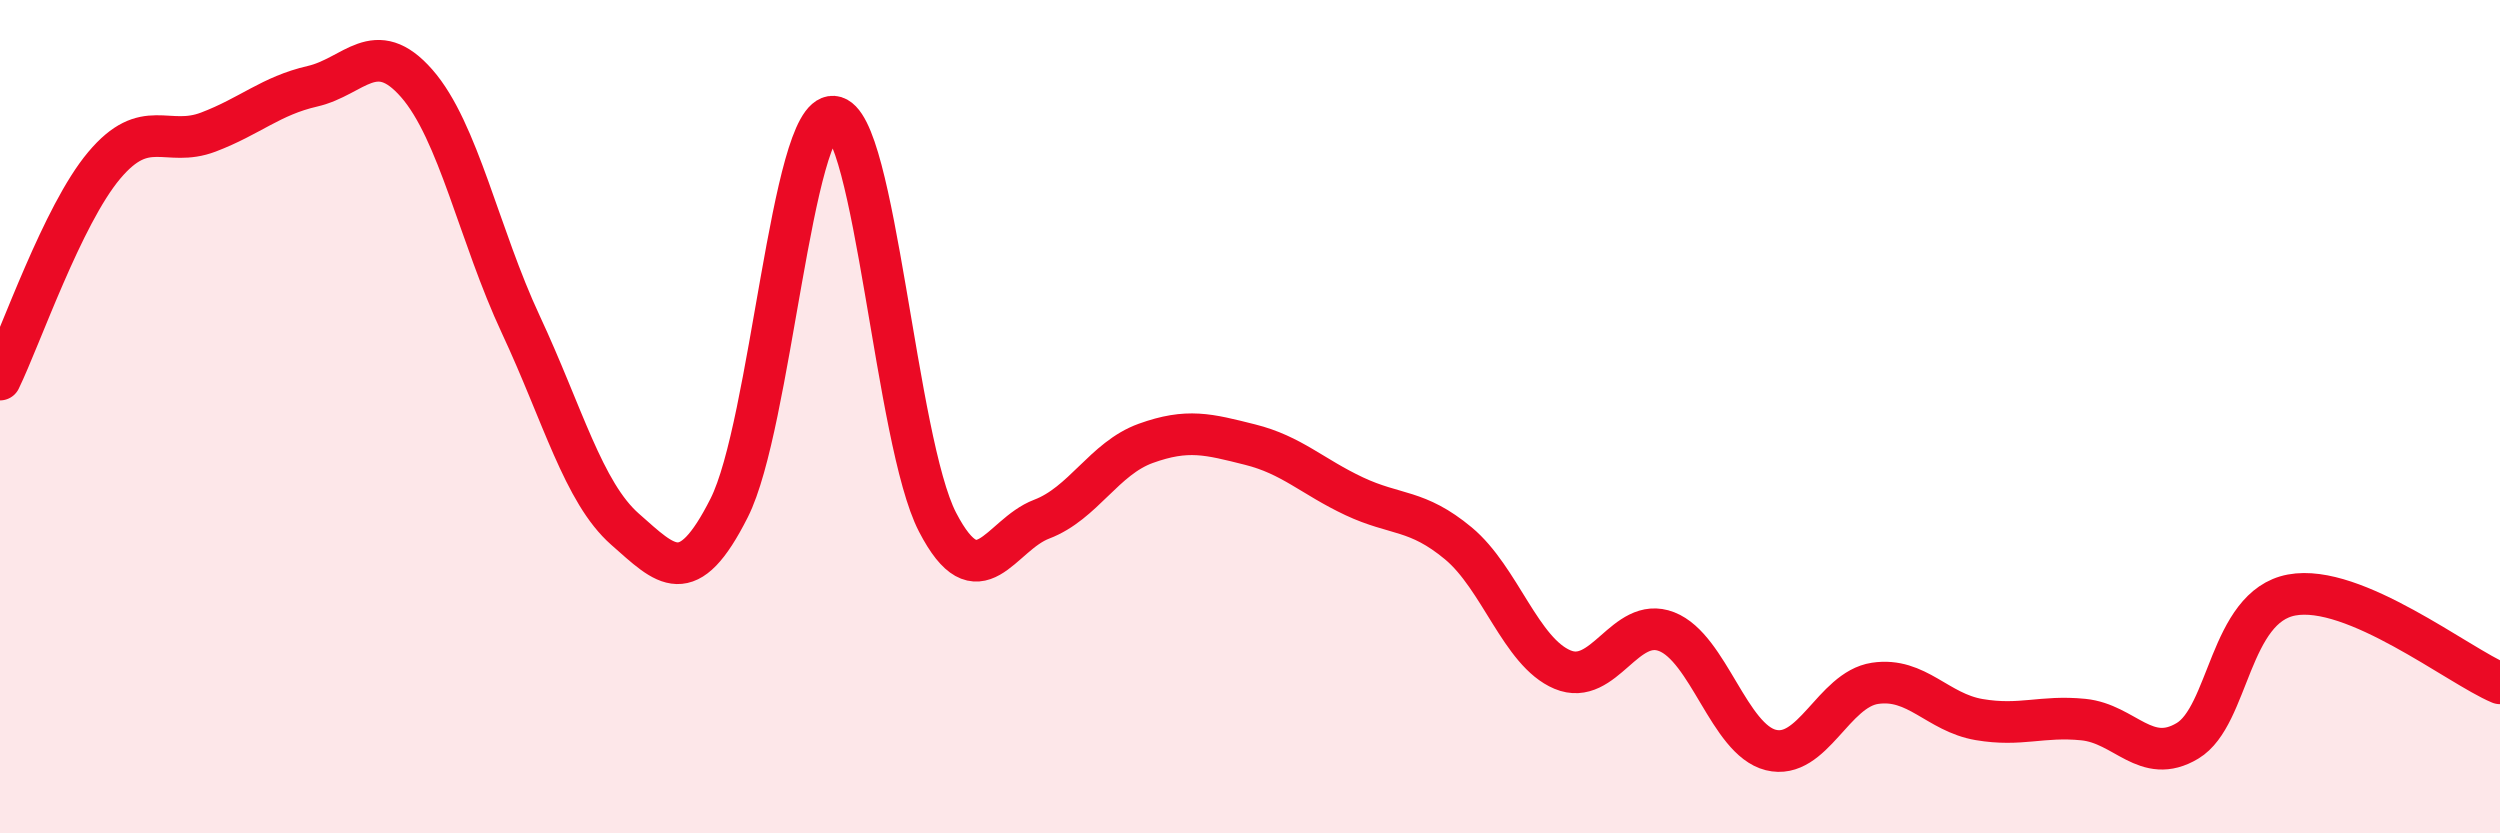
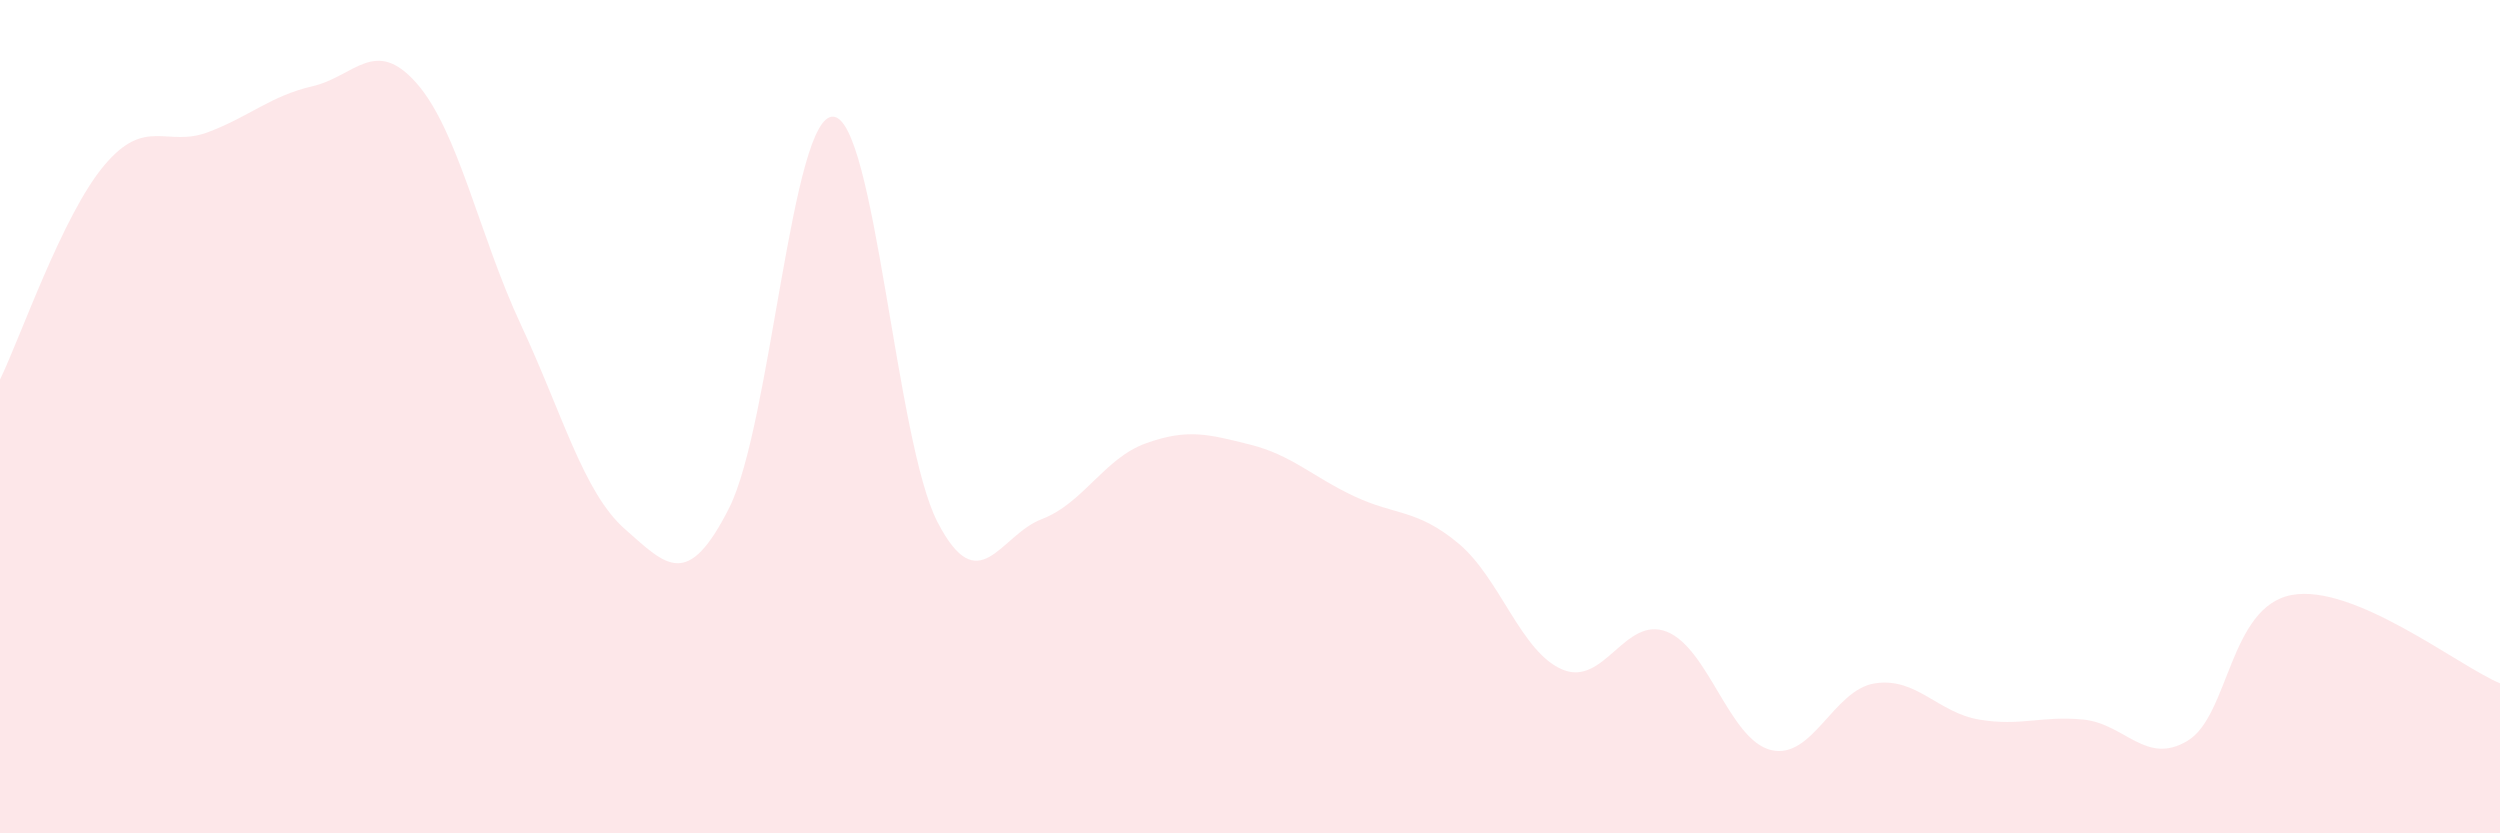
<svg xmlns="http://www.w3.org/2000/svg" width="60" height="20" viewBox="0 0 60 20">
  <path d="M 0,9.11 C 0.5,8.08 1.5,5.16 2.5,3.97 C 3.5,2.78 4,3.55 5,3.17 C 6,2.79 6.5,2.3 7.5,2.07 C 8.5,1.84 9,0.86 10,2 C 11,3.14 11.5,5.65 12.5,7.79 C 13.5,9.93 14,11.82 15,12.7 C 16,13.58 16.5,14.17 17.5,12.19 C 18.5,10.21 19,2.73 20,2.8 C 21,2.87 21.5,10.6 22.5,12.53 C 23.5,14.46 24,12.84 25,12.46 C 26,12.08 26.5,11 27.5,10.64 C 28.5,10.28 29,10.42 30,10.67 C 31,10.92 31.5,11.44 32.5,11.91 C 33.5,12.38 34,12.21 35,13.04 C 36,13.87 36.5,15.65 37.5,16.07 C 38.5,16.49 39,14.77 40,15.16 C 41,15.55 41.5,17.75 42.5,18 C 43.5,18.25 44,16.55 45,16.4 C 46,16.25 46.5,17.1 47.5,17.27 C 48.5,17.44 49,17.17 50,17.27 C 51,17.37 51.5,18.38 52.5,17.78 C 53.5,17.18 53.5,14.56 55,14.28 C 56.5,14 59,15.98 60,16.4L60 20L0 20Z" fill="#EB0A25" opacity="0.1" stroke-linecap="round" stroke-linejoin="round" />
-   <path d="M 0,9.11 C 0.5,8.08 1.5,5.16 2.5,3.97 C 3.5,2.78 4,3.55 5,3.17 C 6,2.79 6.5,2.3 7.5,2.07 C 8.5,1.84 9,0.86 10,2 C 11,3.14 11.5,5.65 12.5,7.79 C 13.5,9.93 14,11.82 15,12.7 C 16,13.58 16.5,14.17 17.5,12.19 C 18.5,10.21 19,2.73 20,2.8 C 21,2.87 21.5,10.6 22.5,12.53 C 23.5,14.46 24,12.84 25,12.46 C 26,12.08 26.5,11 27.5,10.64 C 28.5,10.28 29,10.42 30,10.67 C 31,10.92 31.5,11.44 32.5,11.91 C 33.5,12.38 34,12.21 35,13.04 C 36,13.87 36.5,15.65 37.5,16.07 C 38.5,16.49 39,14.77 40,15.16 C 41,15.55 41.5,17.75 42.5,18 C 43.5,18.25 44,16.55 45,16.4 C 46,16.25 46.5,17.1 47.5,17.27 C 48.5,17.44 49,17.17 50,17.27 C 51,17.37 51.5,18.38 52.5,17.78 C 53.5,17.18 53.5,14.56 55,14.28 C 56.5,14 59,15.98 60,16.4" stroke="#EB0A25" stroke-width="1" fill="none" stroke-linecap="round" stroke-linejoin="round" />
</svg>